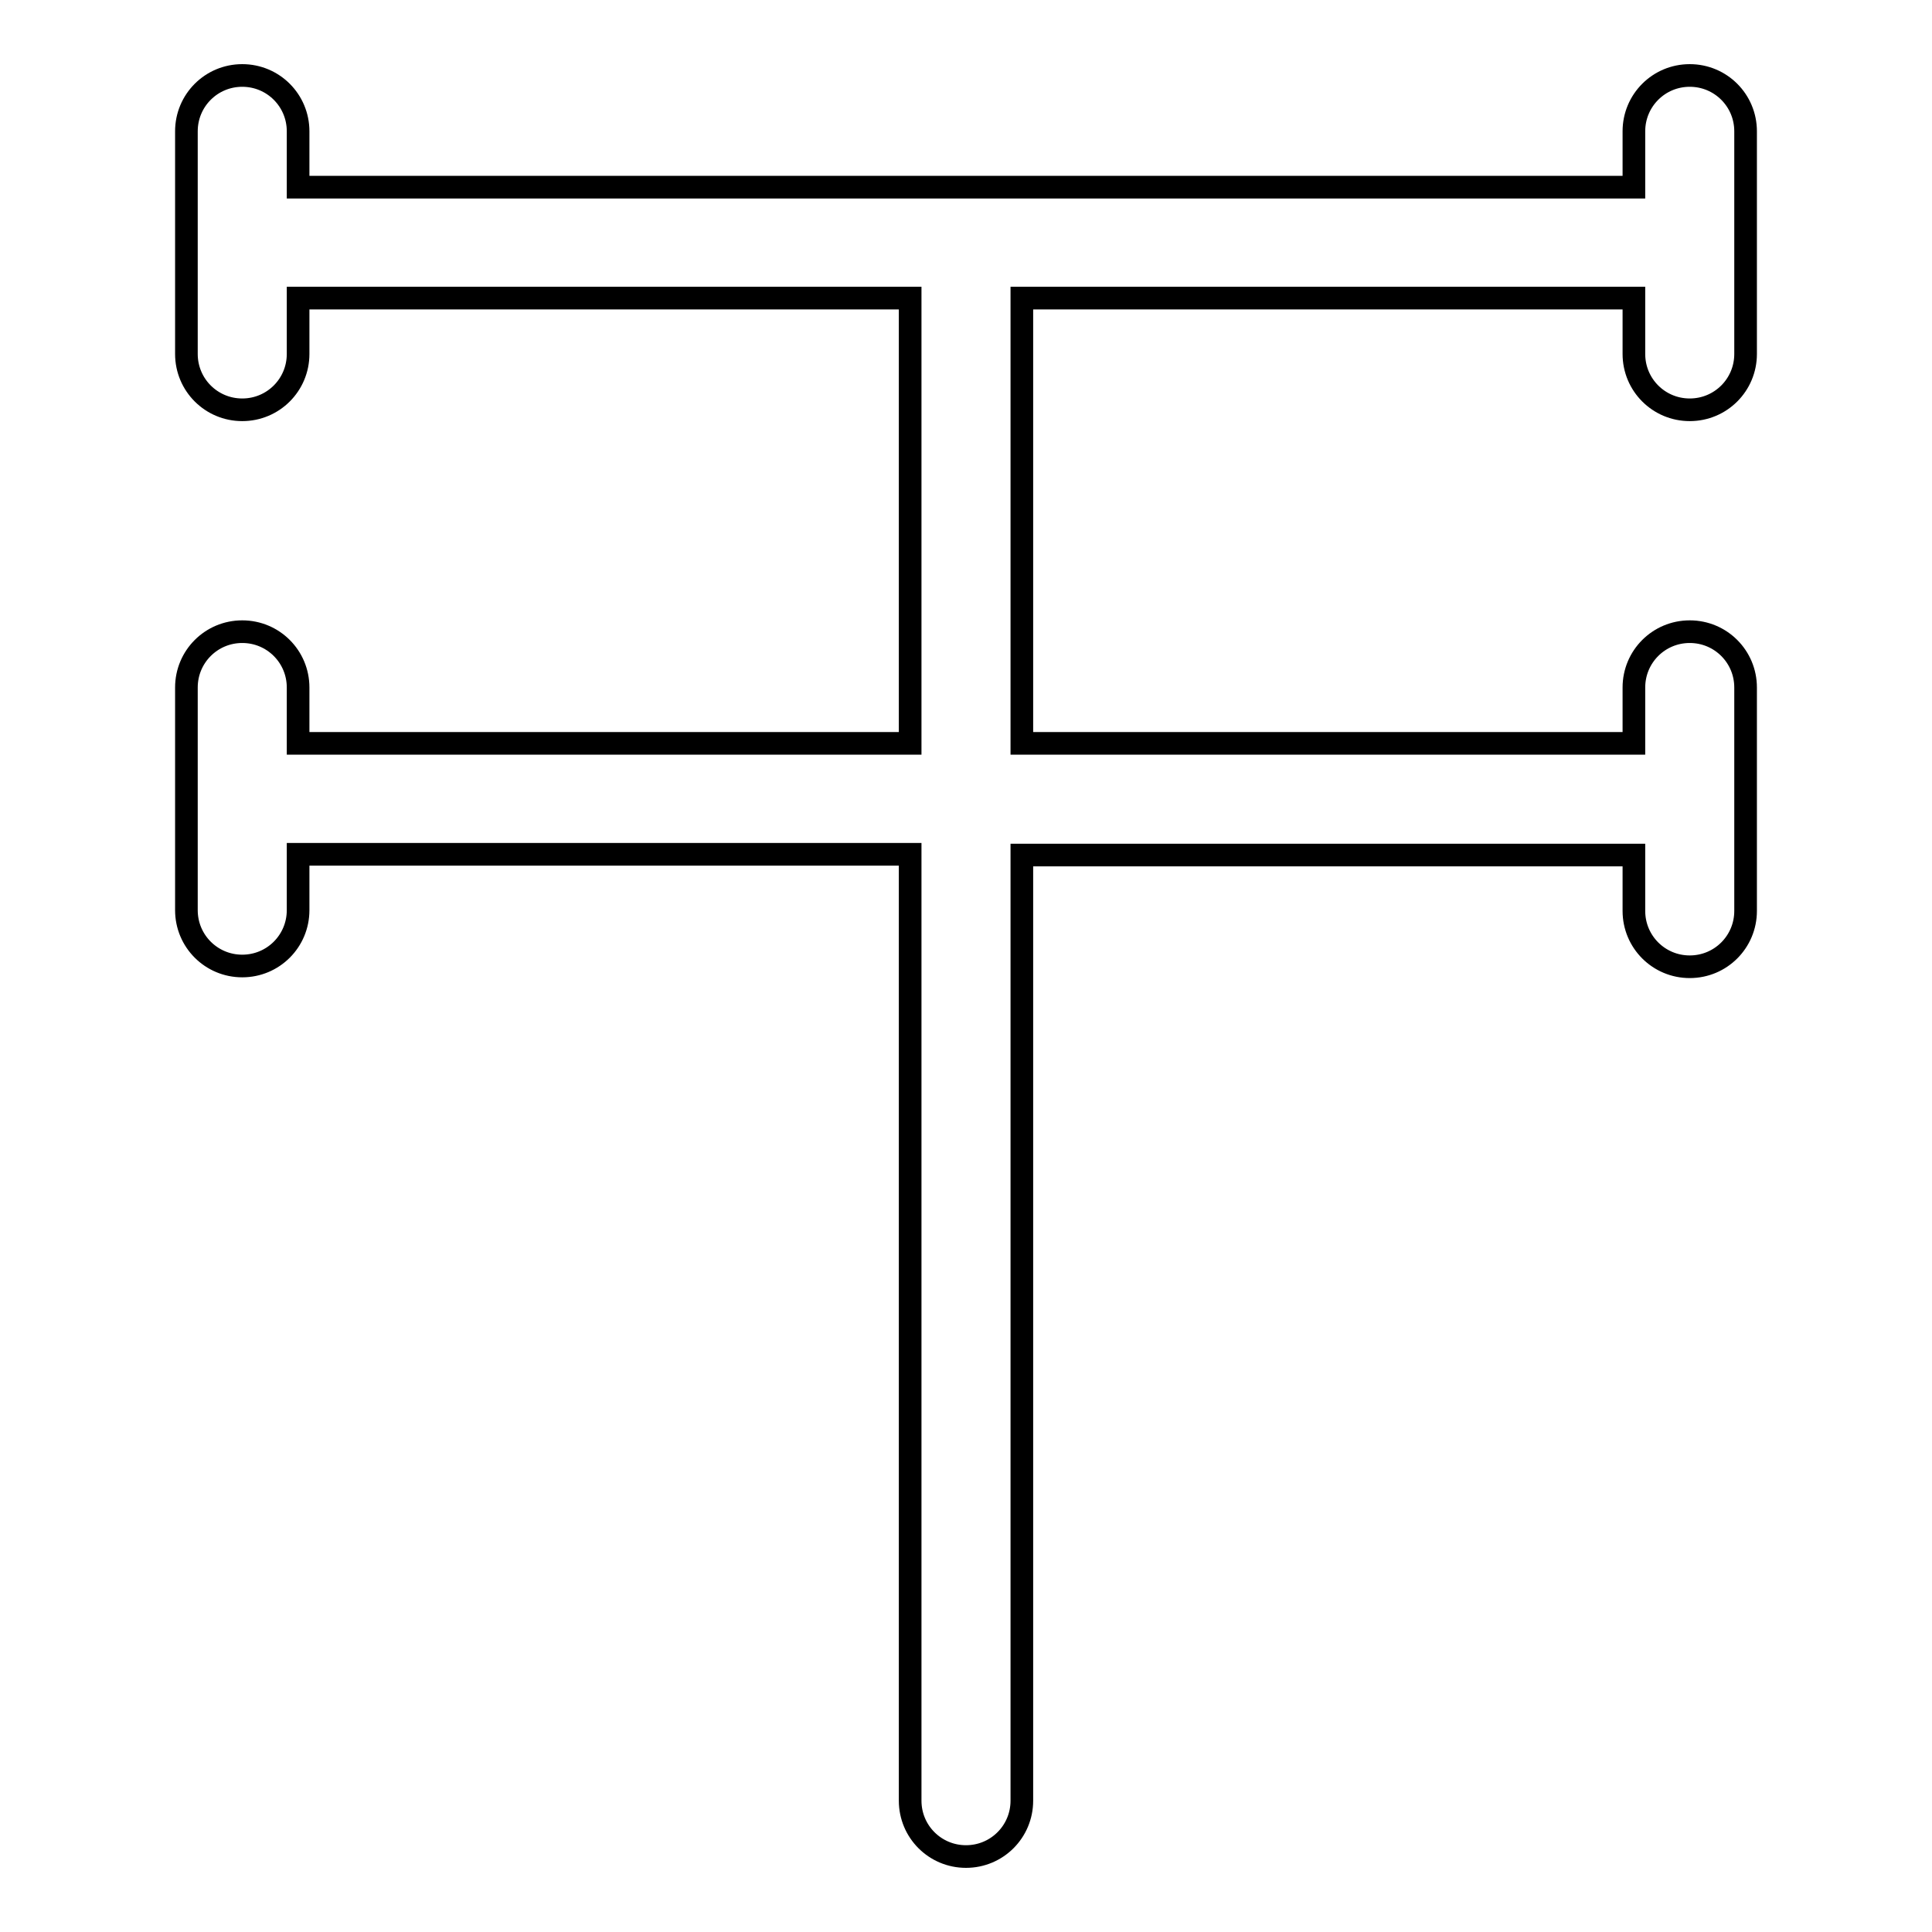
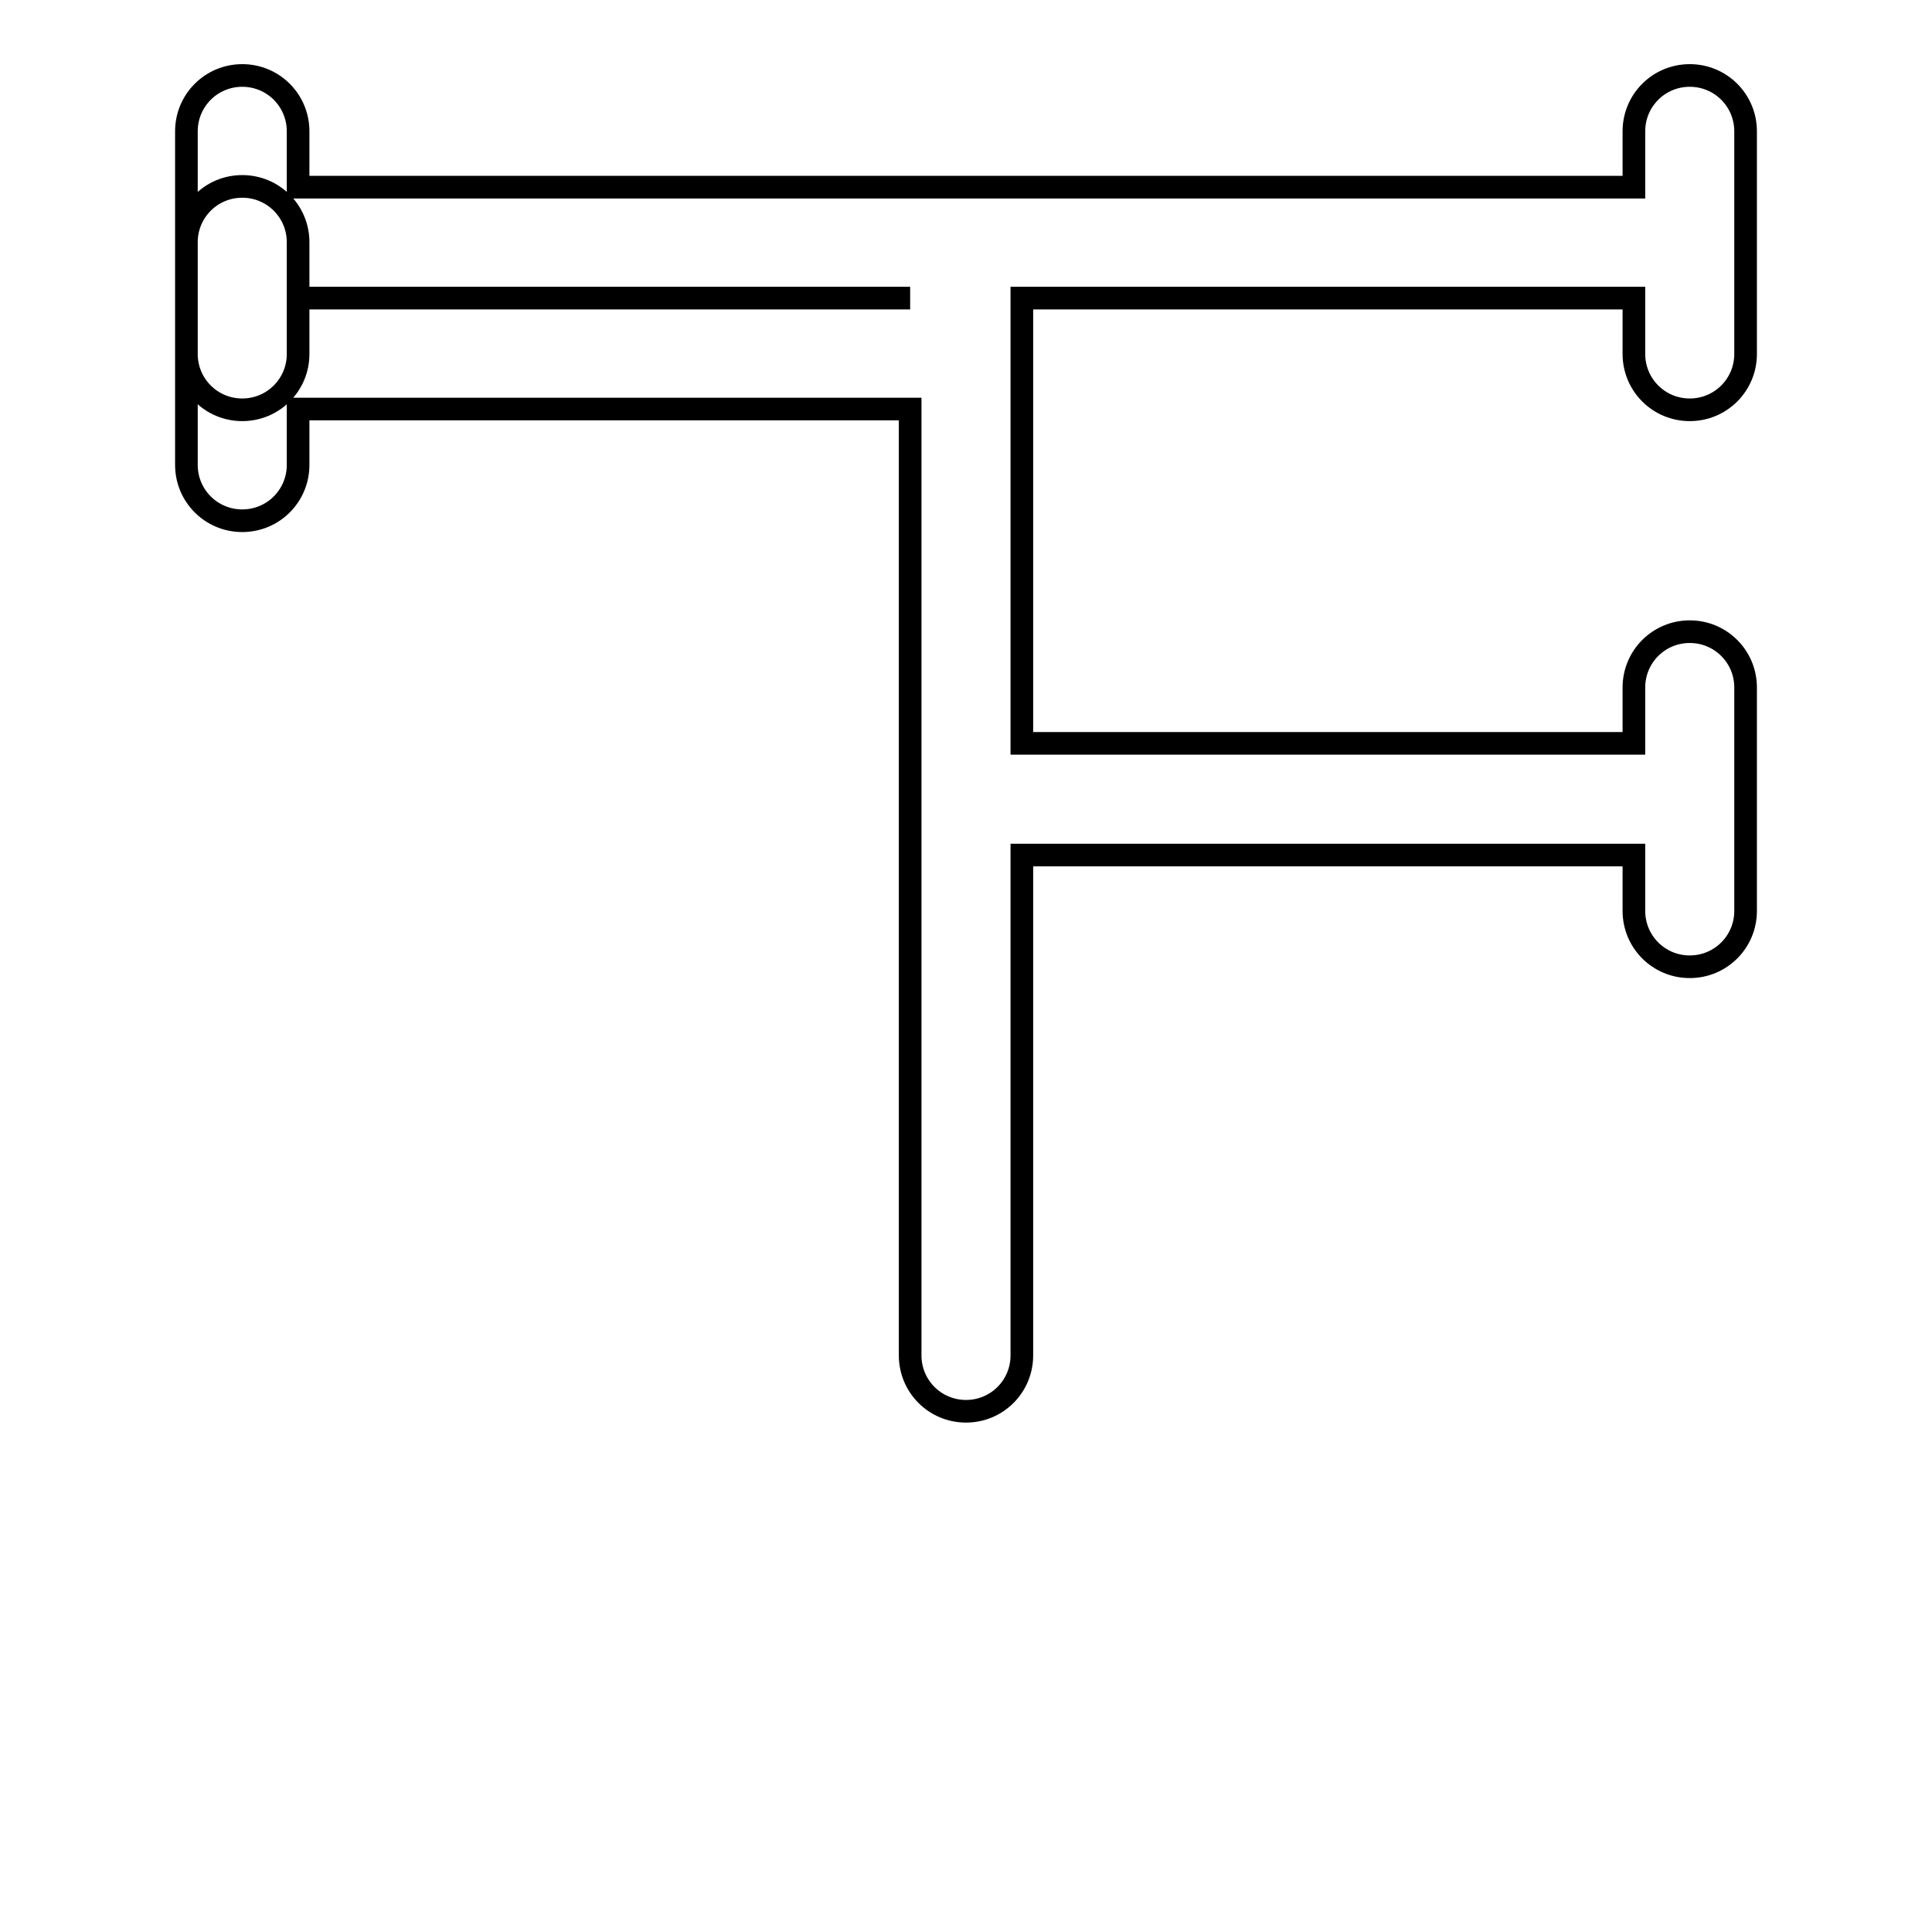
<svg xmlns="http://www.w3.org/2000/svg" version="1.1" x="0px" y="0px" viewBox="0 0 256 256" enable-background="new 0 0 256 256" xml:space="preserve">
  <g>
-     <path stroke-width="3" fill-opacity="0" stroke="#000000" d="M223.9,10c-4.1,0-7.4,3.3-7.4,7.4v7.4h-177v-7.4c0-4.1-3.3-7.4-7.4-7.4c-4.1,0-7.4,3.3-7.4,7.4v29.5 c0,4.1,3.3,7.4,7.4,7.4c4.1,0,7.4-3.3,7.4-7.4v-7.4h81.1v59H39.5v-7.4c0-4.1-3.3-7.4-7.4-7.4c-4.1,0-7.4,3.3-7.4,7.4v29.5 c0,4.1,3.3,7.4,7.4,7.4c4.1,0,7.4-3.3,7.4-7.4v-7.4h81.1v125.4c0,4.1,3.3,7.4,7.4,7.4c4.1,0,7.4-3.3,7.4-7.4V113.3h81.1v7.4 c0,4.1,3.3,7.4,7.4,7.4s7.4-3.3,7.4-7.4V91.1c0-4.1-3.3-7.4-7.4-7.4s-7.4,3.3-7.4,7.4v7.4h-81.1v-59h81.1v7.4 c0,4.1,3.3,7.4,7.4,7.4s7.4-3.3,7.4-7.4V17.4C231.3,13.3,228,10,223.9,10z" />
+     <path stroke-width="3" fill-opacity="0" stroke="#000000" d="M223.9,10c-4.1,0-7.4,3.3-7.4,7.4v7.4h-177v-7.4c0-4.1-3.3-7.4-7.4-7.4c-4.1,0-7.4,3.3-7.4,7.4v29.5 c0,4.1,3.3,7.4,7.4,7.4c4.1,0,7.4-3.3,7.4-7.4v-7.4h81.1H39.5v-7.4c0-4.1-3.3-7.4-7.4-7.4c-4.1,0-7.4,3.3-7.4,7.4v29.5 c0,4.1,3.3,7.4,7.4,7.4c4.1,0,7.4-3.3,7.4-7.4v-7.4h81.1v125.4c0,4.1,3.3,7.4,7.4,7.4c4.1,0,7.4-3.3,7.4-7.4V113.3h81.1v7.4 c0,4.1,3.3,7.4,7.4,7.4s7.4-3.3,7.4-7.4V91.1c0-4.1-3.3-7.4-7.4-7.4s-7.4,3.3-7.4,7.4v7.4h-81.1v-59h81.1v7.4 c0,4.1,3.3,7.4,7.4,7.4s7.4-3.3,7.4-7.4V17.4C231.3,13.3,228,10,223.9,10z" />
  </g>
</svg>